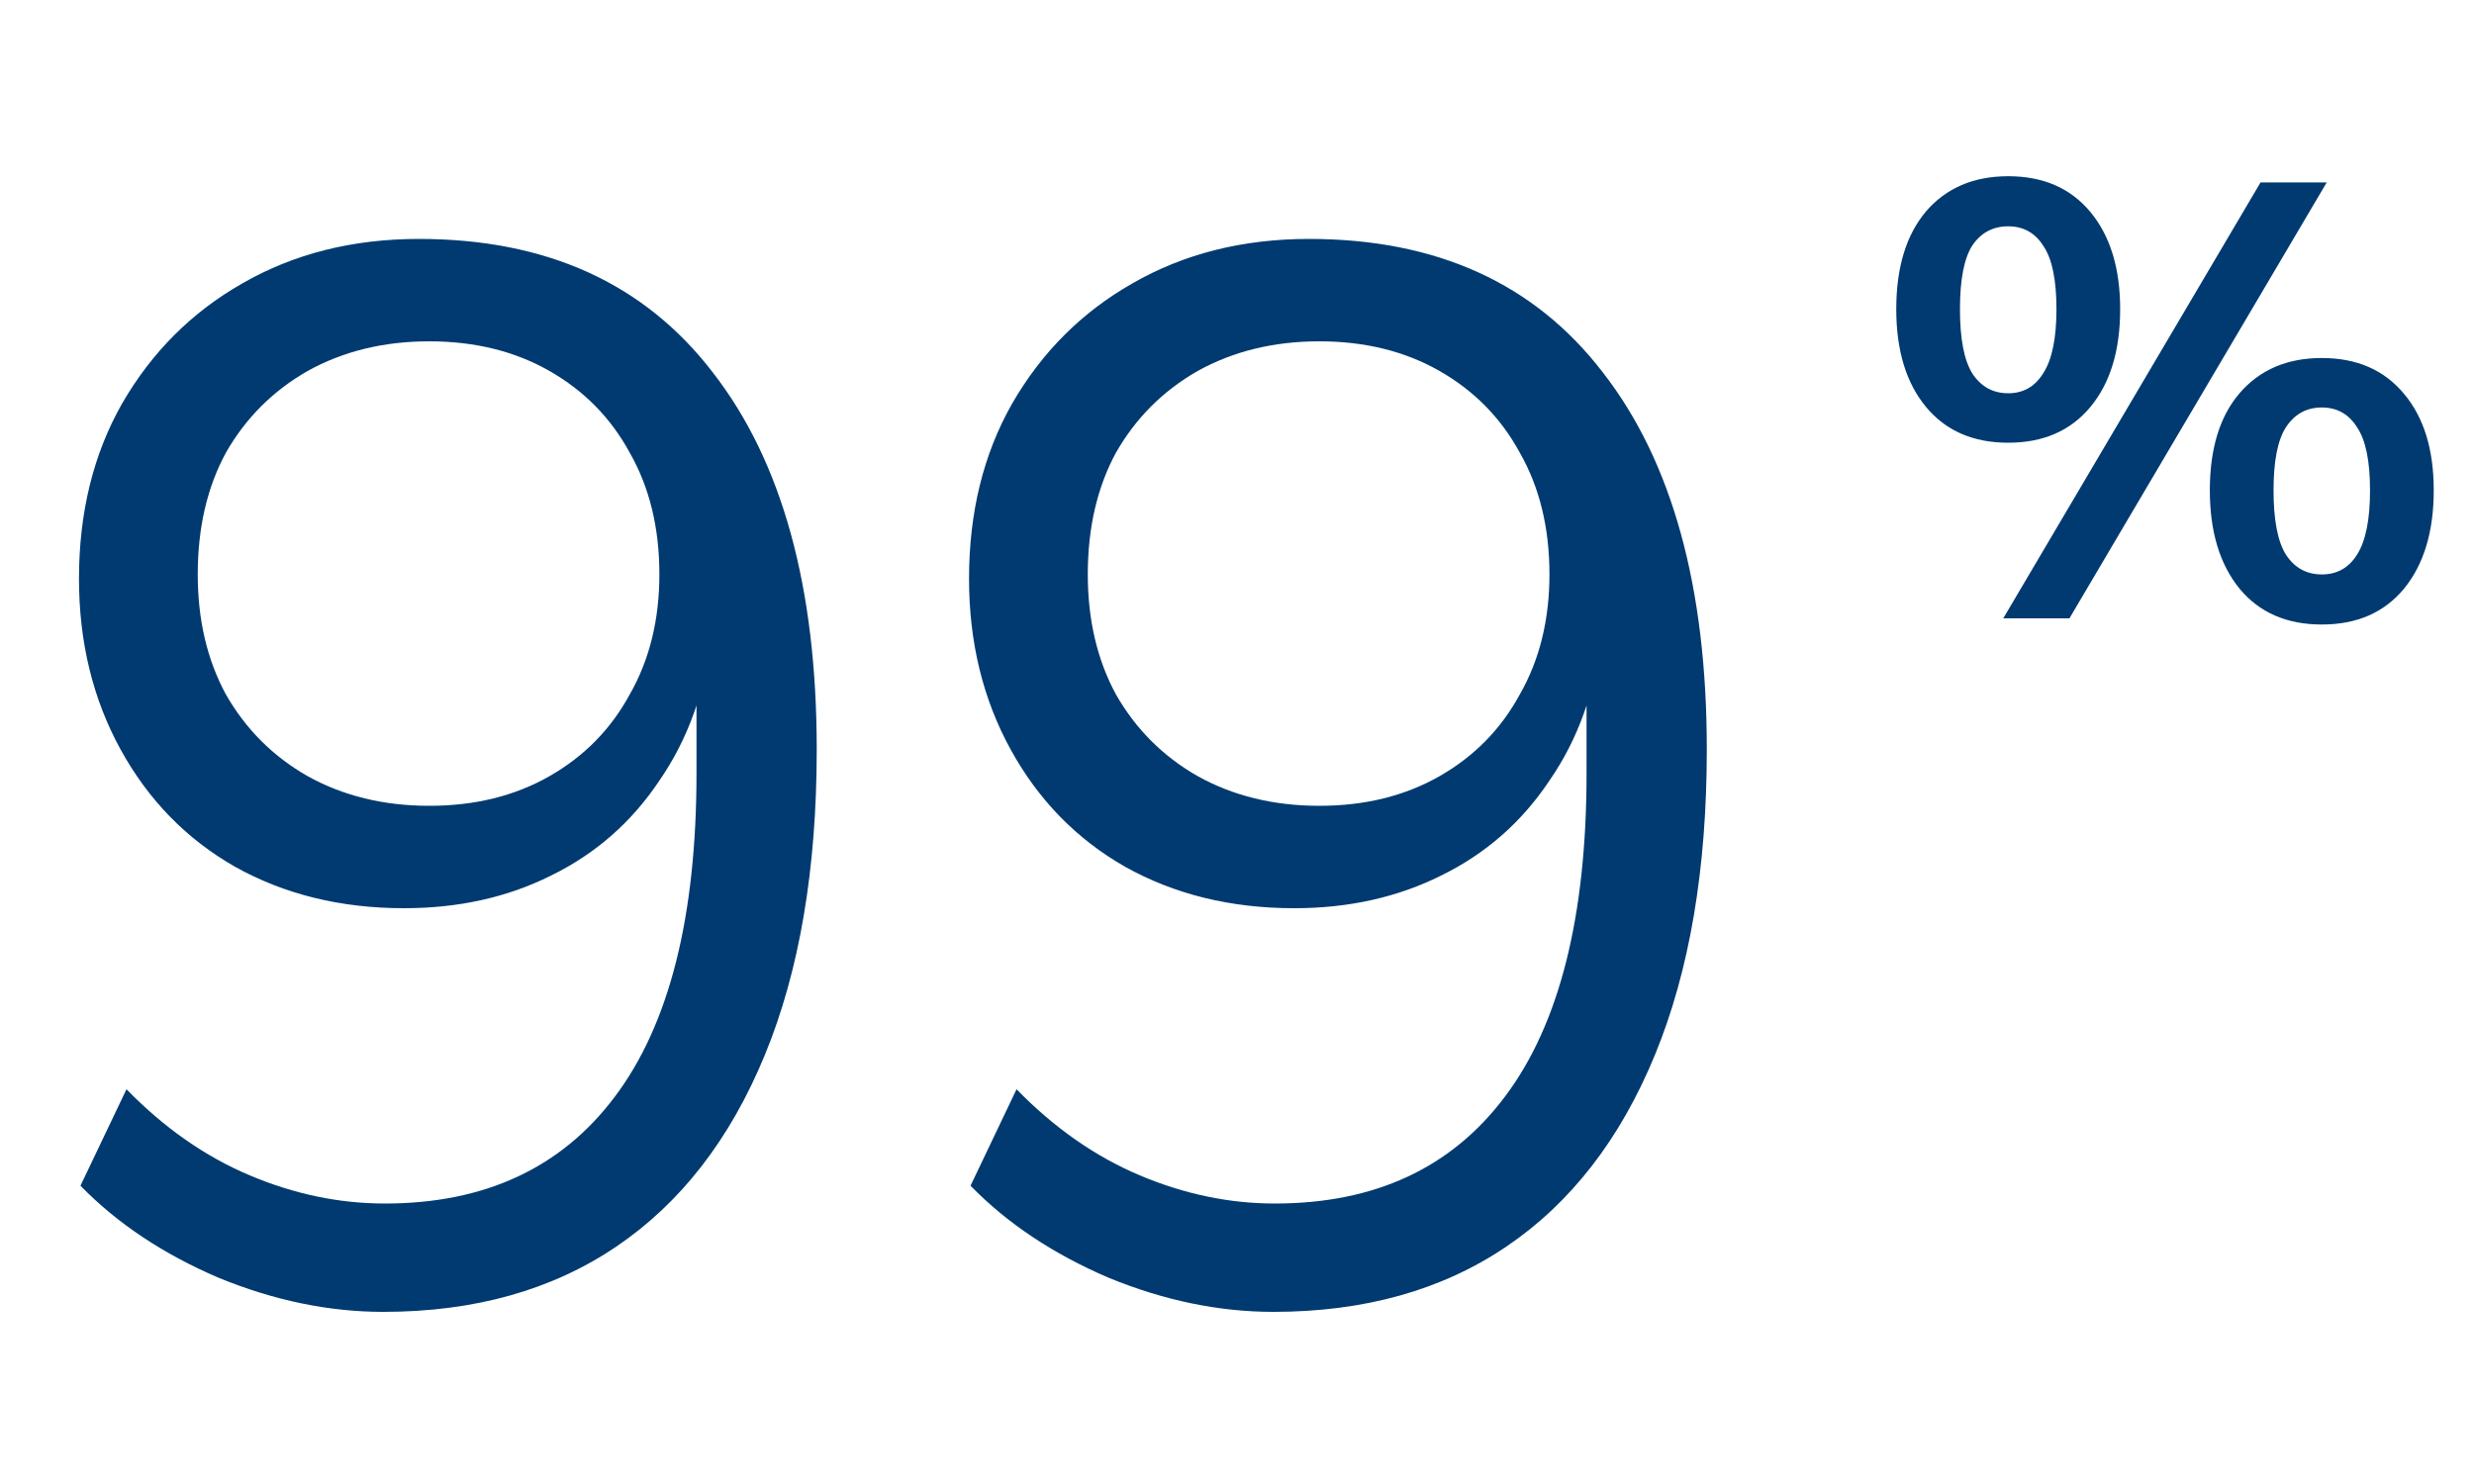
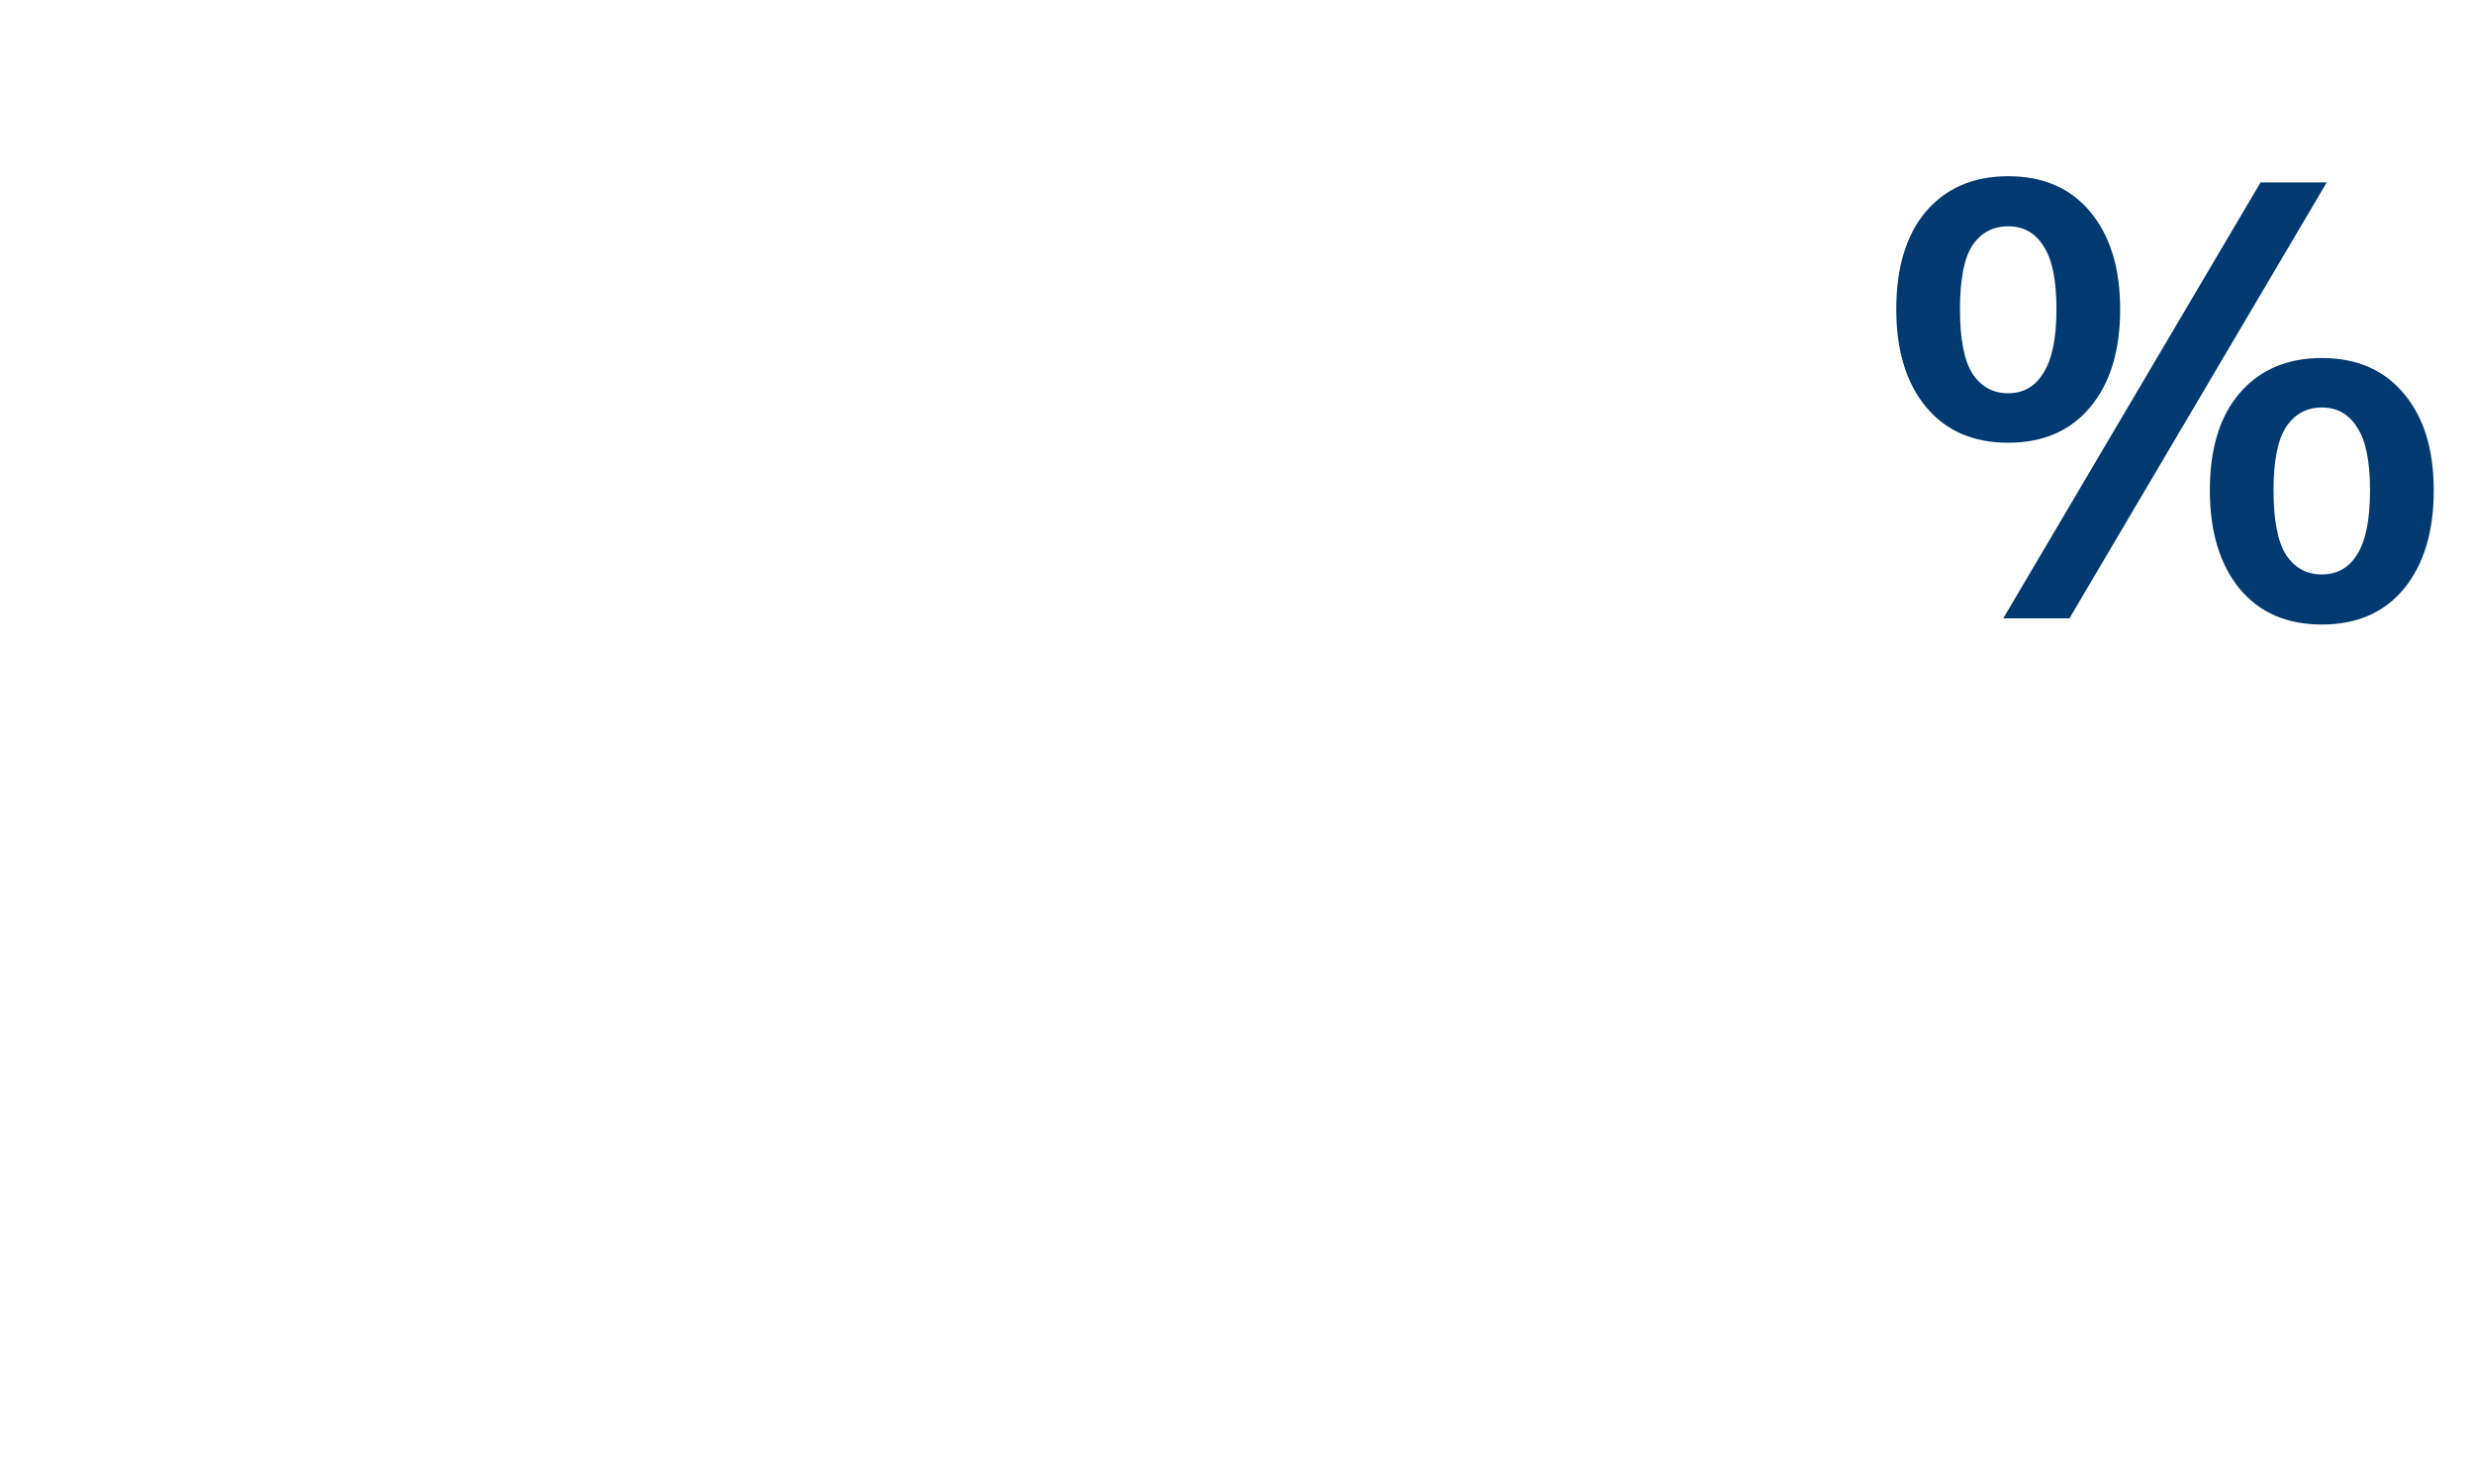
<svg xmlns="http://www.w3.org/2000/svg" width="160" height="96" viewBox="0 0 160 96" fill="none">
-   <path d="M24.788 84.864C21.268 84.864 17.716 84.128 14.132 82.656C10.548 81.12 7.572 79.136 5.204 76.704L8.18 70.464C10.612 72.96 13.268 74.816 16.148 76.032C19.028 77.248 21.94 77.856 24.884 77.856C31.348 77.856 36.308 75.552 39.764 70.944C43.284 66.272 45.044 59.296 45.044 50.016V41.088H46.004C45.62 44.672 44.5 47.808 42.644 50.496C40.852 53.184 38.516 55.232 35.636 56.64C32.82 58.048 29.652 58.752 26.132 58.752C22.036 58.752 18.388 57.856 15.188 56.064C12.052 54.272 9.588 51.744 7.796 48.48C6.004 45.216 5.108 41.536 5.108 37.44C5.108 33.152 6.036 29.376 7.892 26.112C9.812 22.784 12.404 20.192 15.668 18.336C18.996 16.416 22.804 15.456 27.092 15.456C35.348 15.456 41.684 18.336 46.1 24.096C50.58 29.856 52.82 37.984 52.82 48.48C52.82 56.224 51.7 62.816 49.46 68.256C47.22 73.696 44.02 77.824 39.86 80.64C35.7 83.456 30.676 84.864 24.788 84.864ZM27.764 52.128C30.708 52.128 33.3 51.488 35.54 50.208C37.78 48.928 39.508 47.168 40.724 44.928C42.004 42.688 42.644 40.096 42.644 37.152C42.644 34.144 42.004 31.52 40.724 29.28C39.508 27.04 37.78 25.28 35.54 24C33.3 22.72 30.708 22.08 27.764 22.08C24.82 22.08 22.196 22.72 19.892 24C17.652 25.28 15.892 27.04 14.612 29.28C13.396 31.52 12.788 34.144 12.788 37.152C12.788 40.096 13.396 42.688 14.612 44.928C15.892 47.168 17.652 48.928 19.892 50.208C22.196 51.488 24.82 52.128 27.764 52.128ZM82.35 84.864C78.831 84.864 75.278 84.128 71.695 82.656C68.111 81.12 65.135 79.136 62.767 76.704L65.743 70.464C68.174 72.96 70.831 74.816 73.71 76.032C76.591 77.248 79.502 77.856 82.447 77.856C88.91 77.856 93.871 75.552 97.326 70.944C100.847 66.272 102.607 59.296 102.607 50.016V41.088H103.567C103.183 44.672 102.063 47.808 100.207 50.496C98.415 53.184 96.079 55.232 93.198 56.64C90.382 58.048 87.215 58.752 83.695 58.752C79.599 58.752 75.951 57.856 72.751 56.064C69.615 54.272 67.15 51.744 65.359 48.48C63.566 45.216 62.67 41.536 62.67 37.44C62.67 33.152 63.599 29.376 65.454 26.112C67.374 22.784 69.966 20.192 73.231 18.336C76.558 16.416 80.367 15.456 84.654 15.456C92.91 15.456 99.246 18.336 103.663 24.096C108.143 29.856 110.383 37.984 110.383 48.48C110.383 56.224 109.263 62.816 107.023 68.256C104.783 73.696 101.583 77.824 97.422 80.64C93.263 83.456 88.239 84.864 82.35 84.864ZM85.326 52.128C88.27 52.128 90.862 51.488 93.103 50.208C95.343 48.928 97.07 47.168 98.287 44.928C99.567 42.688 100.207 40.096 100.207 37.152C100.207 34.144 99.567 31.52 98.287 29.28C97.07 27.04 95.343 25.28 93.103 24C90.862 22.72 88.27 22.08 85.326 22.08C82.382 22.08 79.758 22.72 77.454 24C75.215 25.28 73.454 27.04 72.174 29.28C70.959 31.52 70.35 34.144 70.35 37.152C70.35 40.096 70.959 42.688 72.174 44.928C73.454 47.168 75.215 48.928 77.454 50.208C79.758 51.488 82.382 52.128 85.326 52.128Z" fill="#003A70" />
  <path d="M133.836 40H129.556L146.196 11.8H150.476L133.836 40ZM129.876 28.64C127.609 28.64 125.836 27.867 124.556 26.32C123.276 24.773 122.636 22.667 122.636 20C122.636 17.307 123.276 15.2 124.556 13.68C125.863 12.16 127.636 11.4 129.876 11.4C132.143 11.4 133.916 12.173 135.196 13.72C136.476 15.267 137.116 17.36 137.116 20C137.116 22.667 136.476 24.773 135.196 26.32C133.916 27.867 132.143 28.64 129.876 28.64ZM129.876 25.44C130.863 25.44 131.623 25 132.156 24.12C132.716 23.24 132.996 21.867 132.996 20C132.996 18.107 132.716 16.747 132.156 15.92C131.623 15.067 130.863 14.64 129.876 14.64C128.889 14.64 128.116 15.053 127.556 15.88C127.023 16.707 126.756 18.08 126.756 20C126.756 21.92 127.023 23.307 127.556 24.16C128.116 25.013 128.889 25.44 129.876 25.44ZM150.156 40.4C147.889 40.4 146.116 39.627 144.836 38.08C143.556 36.507 142.916 34.387 142.916 31.72C142.916 29.027 143.556 26.933 144.836 25.44C146.143 23.92 147.916 23.16 150.156 23.16C152.423 23.16 154.196 23.933 155.476 25.48C156.756 27 157.396 29.08 157.396 31.72C157.396 34.387 156.756 36.507 155.476 38.08C154.196 39.627 152.423 40.4 150.156 40.4ZM150.156 37.16C151.143 37.16 151.903 36.733 152.436 35.88C152.996 35 153.276 33.613 153.276 31.72C153.276 29.827 152.996 28.467 152.436 27.64C151.903 26.787 151.143 26.36 150.156 26.36C149.169 26.36 148.396 26.787 147.836 27.64C147.303 28.467 147.036 29.827 147.036 31.72C147.036 33.64 147.303 35.027 147.836 35.88C148.396 36.733 149.169 37.16 150.156 37.16Z" fill="#003A70" />
</svg>